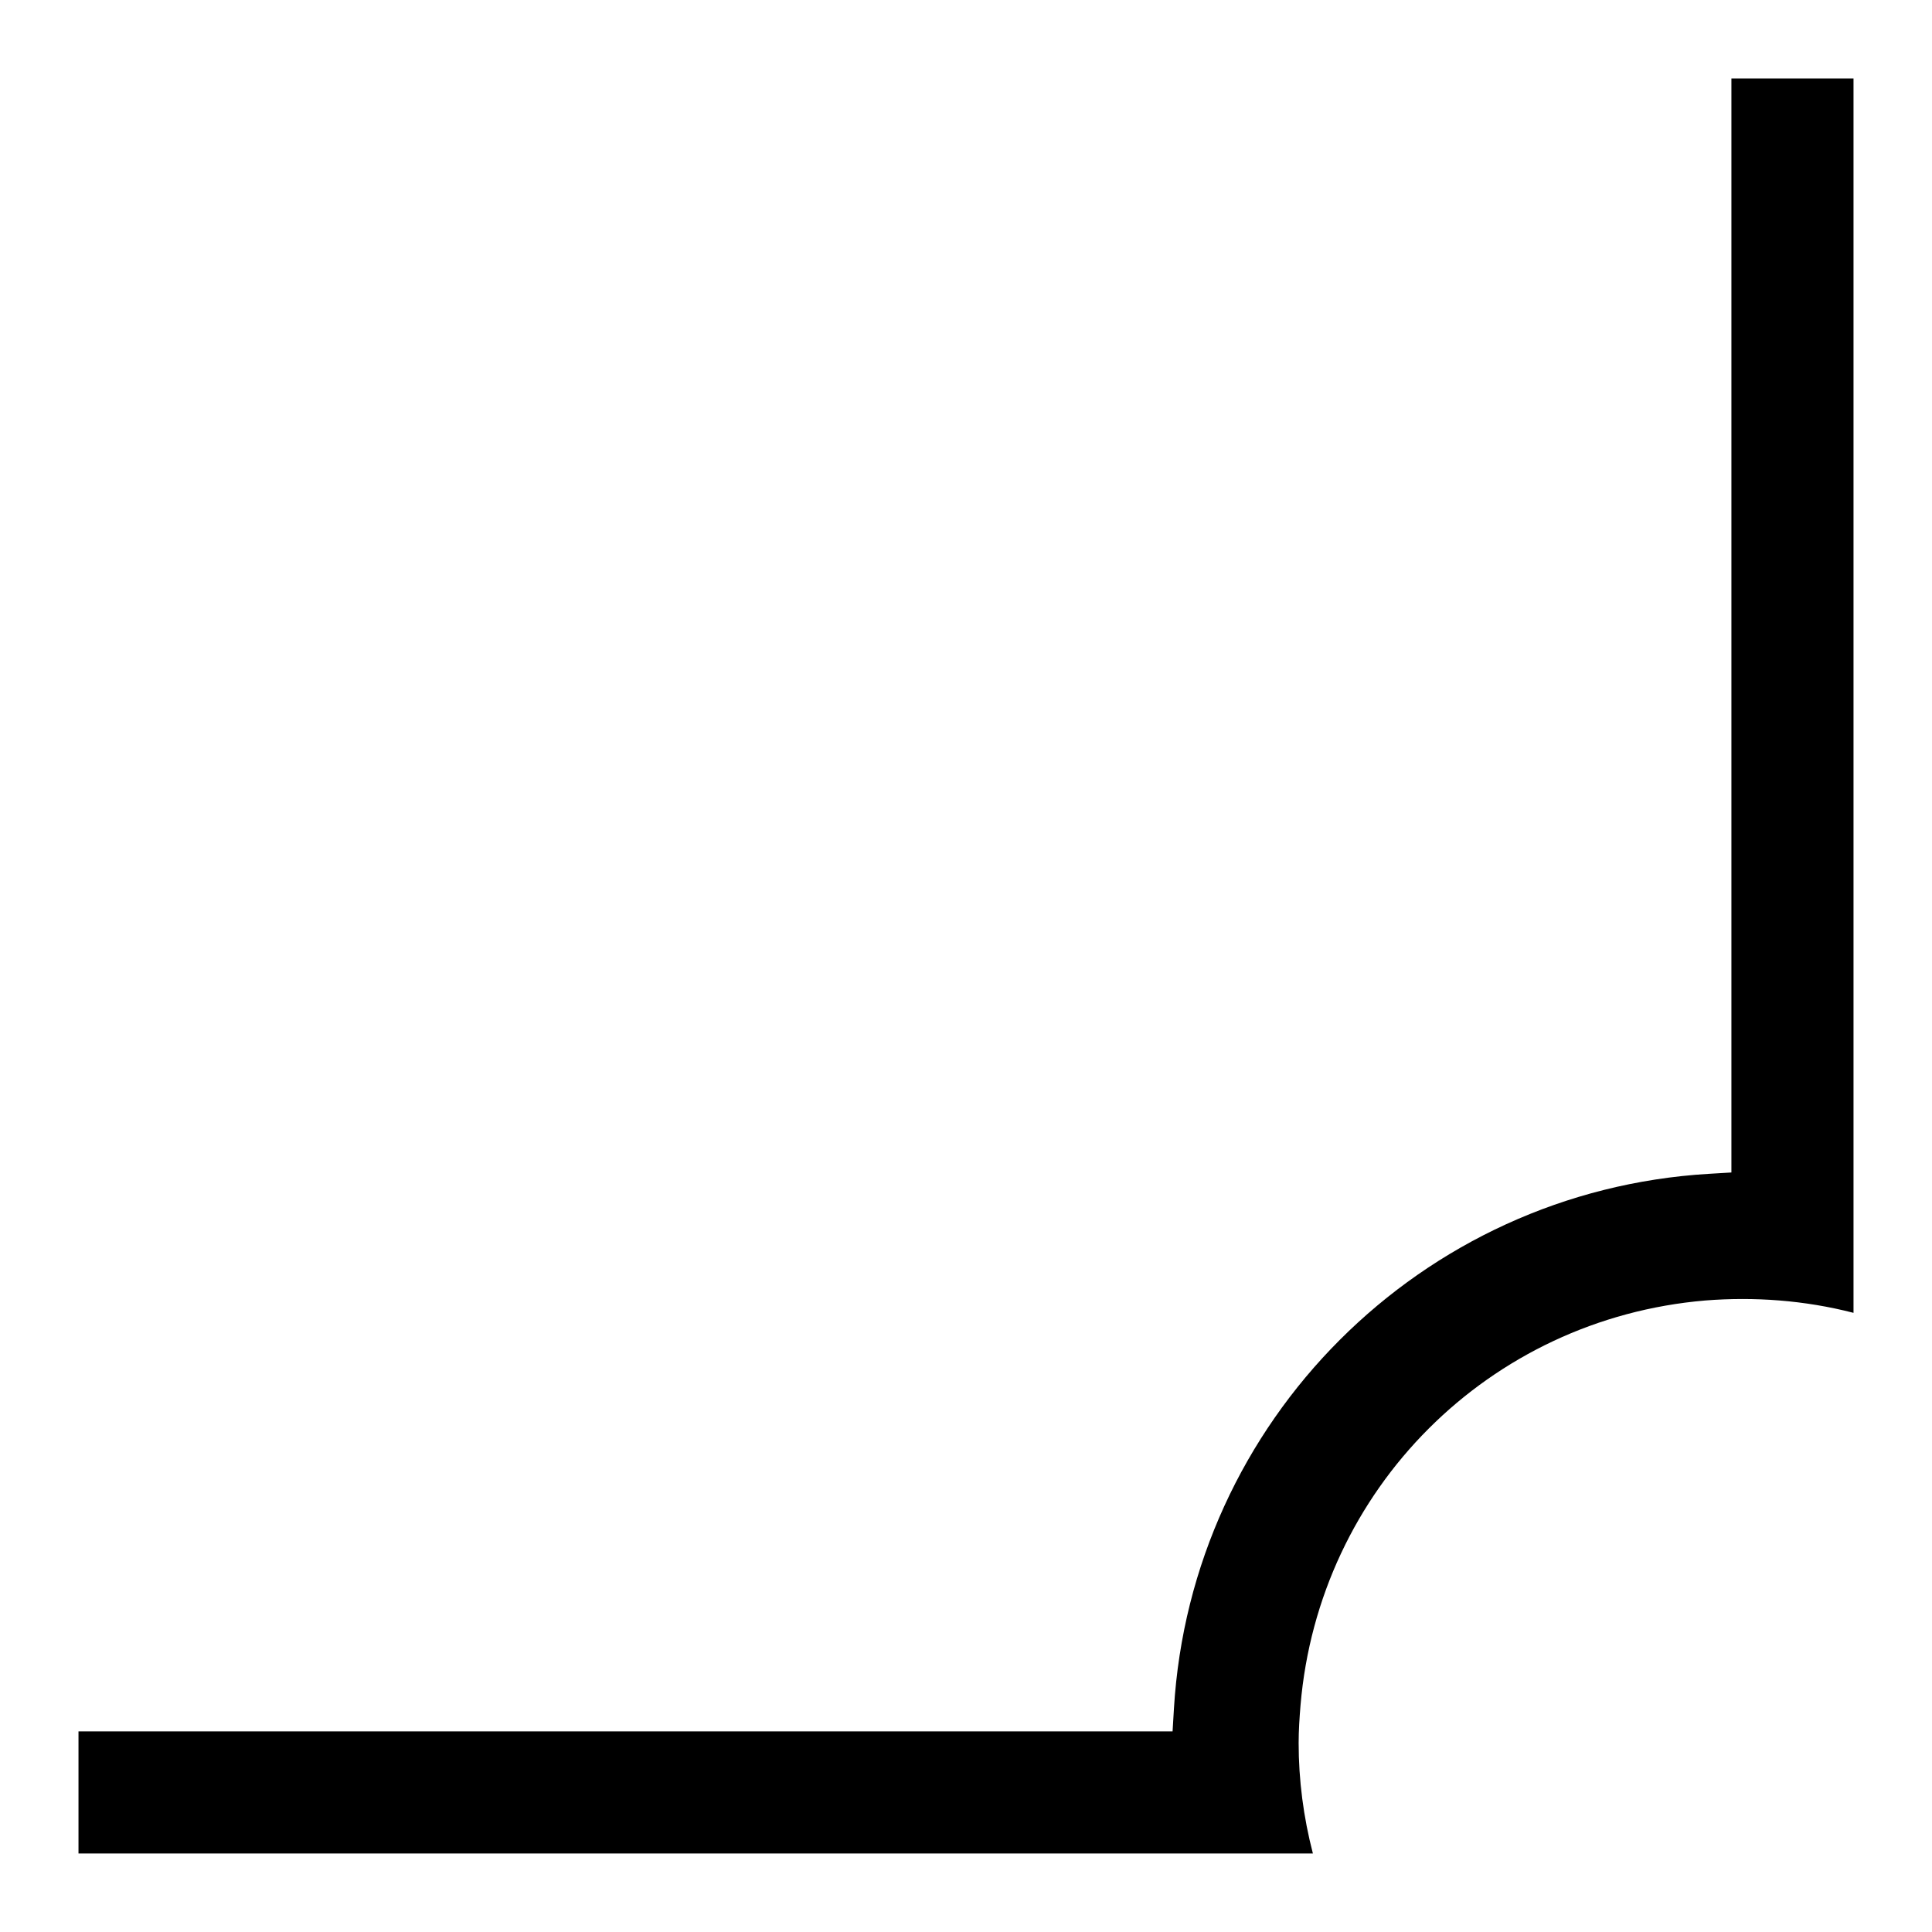
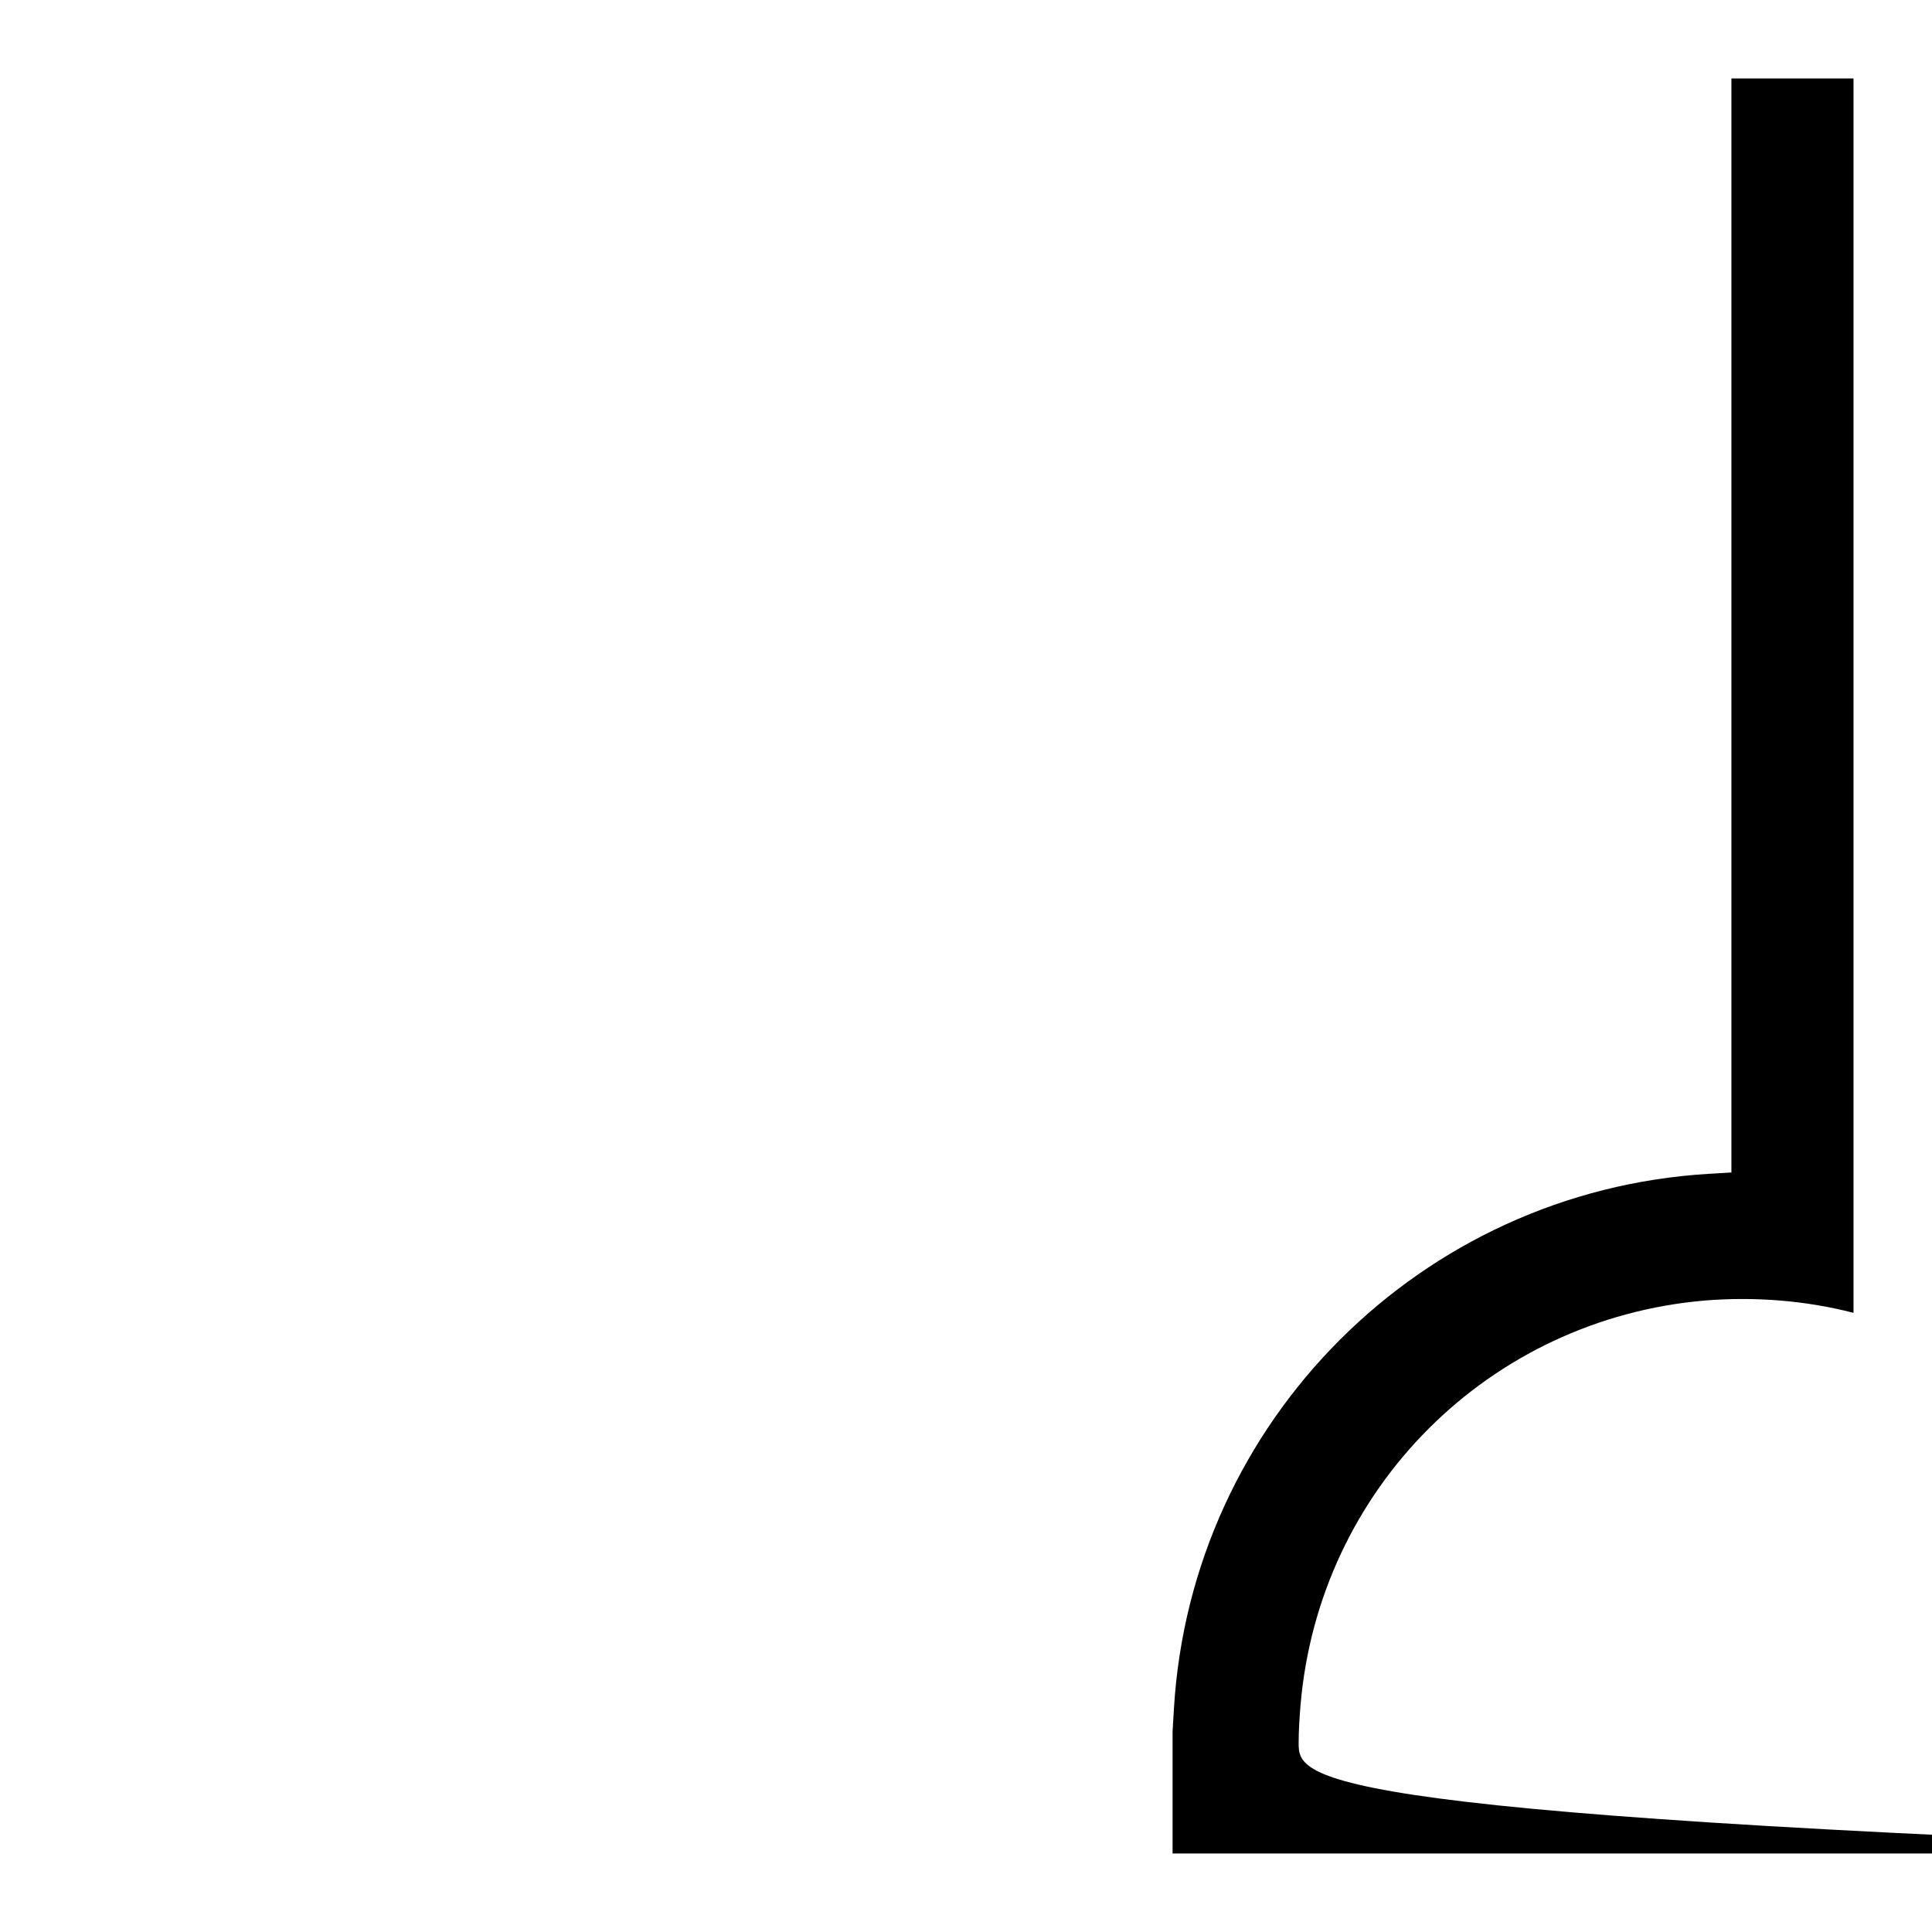
<svg xmlns="http://www.w3.org/2000/svg" version="1.1" data-id="angle_circle" x="0px" y="0px" width="40px" height="40px" viewBox="1.25 1.313 40 40" enable-background="new 1.25 1.313 40 40" xml:space="preserve">
-   <path d="M28.137,37.398c0-0.264,0.018-0.522,0.039-0.781c0.379-4.476,3.902-8,8.381-8.379c1.006-0.08,2.055-0.006,3.068,0.256V2.938  h-2.528v22.65l-0.47,0.028c-5.956,0.356-10.717,5.117-11.072,11.073l-0.028,0.47H2.875v2.528h25.557  C28.236,38.934,28.137,38.166,28.137,37.398z" />
+   <path d="M28.137,37.398c0-0.264,0.018-0.522,0.039-0.781c0.379-4.476,3.902-8,8.381-8.379c1.006-0.08,2.055-0.006,3.068,0.256V2.938  h-2.528v22.65l-0.47,0.028c-5.956,0.356-10.717,5.117-11.072,11.073l-0.028,0.47v2.528h25.557  C28.236,38.934,28.137,38.166,28.137,37.398z" />
</svg>